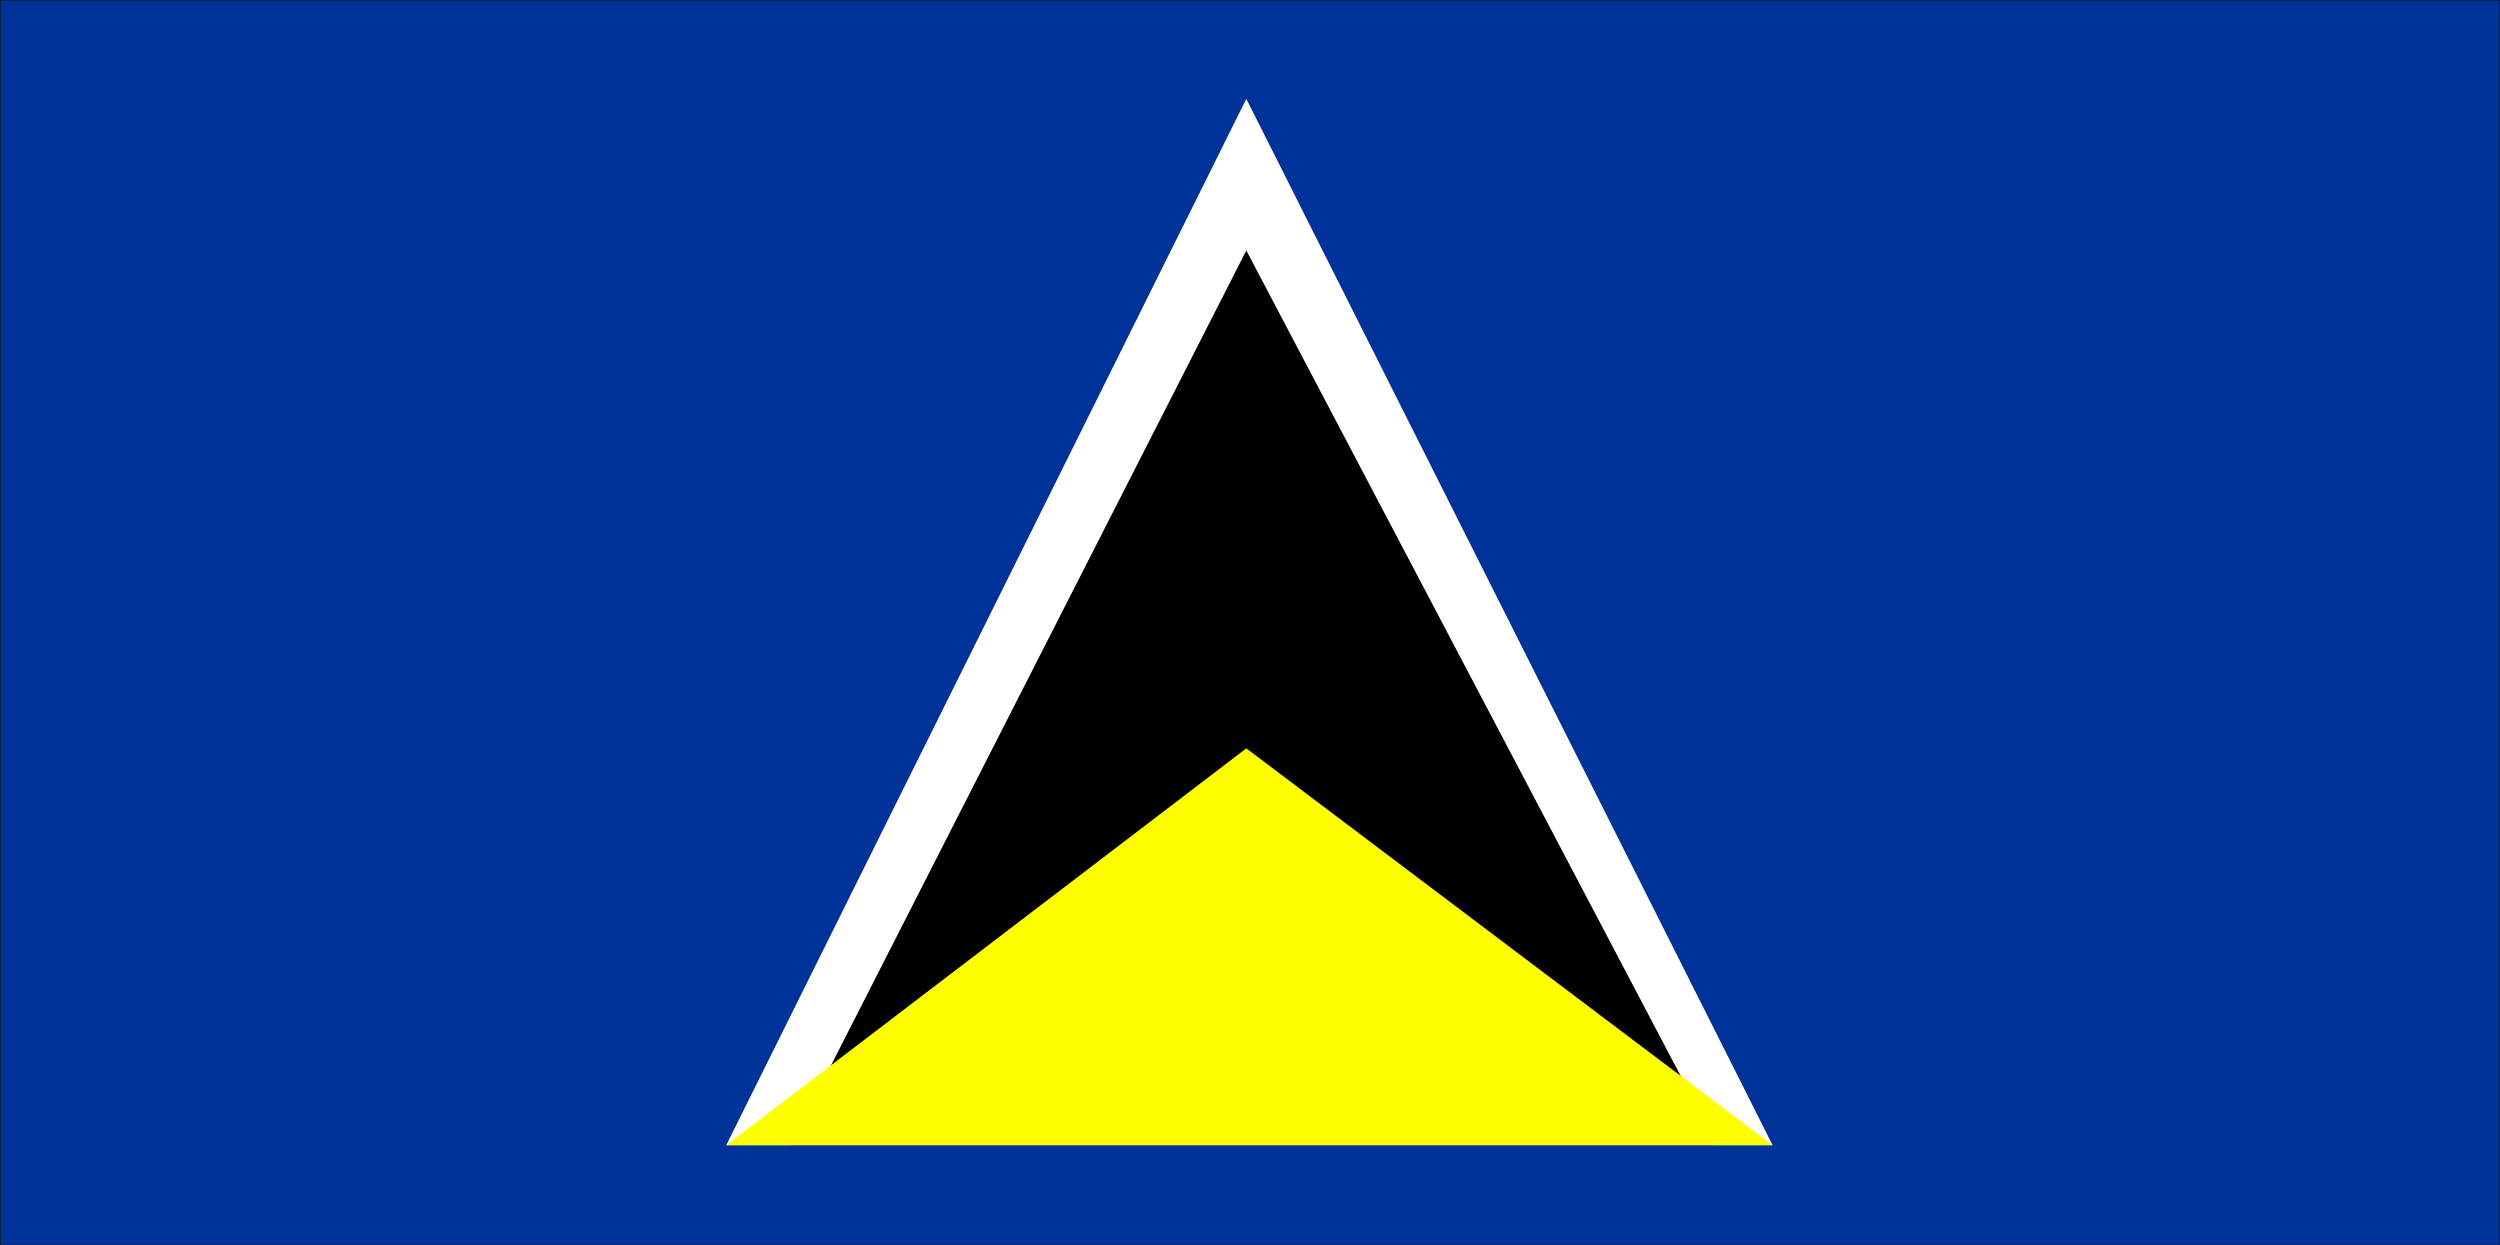
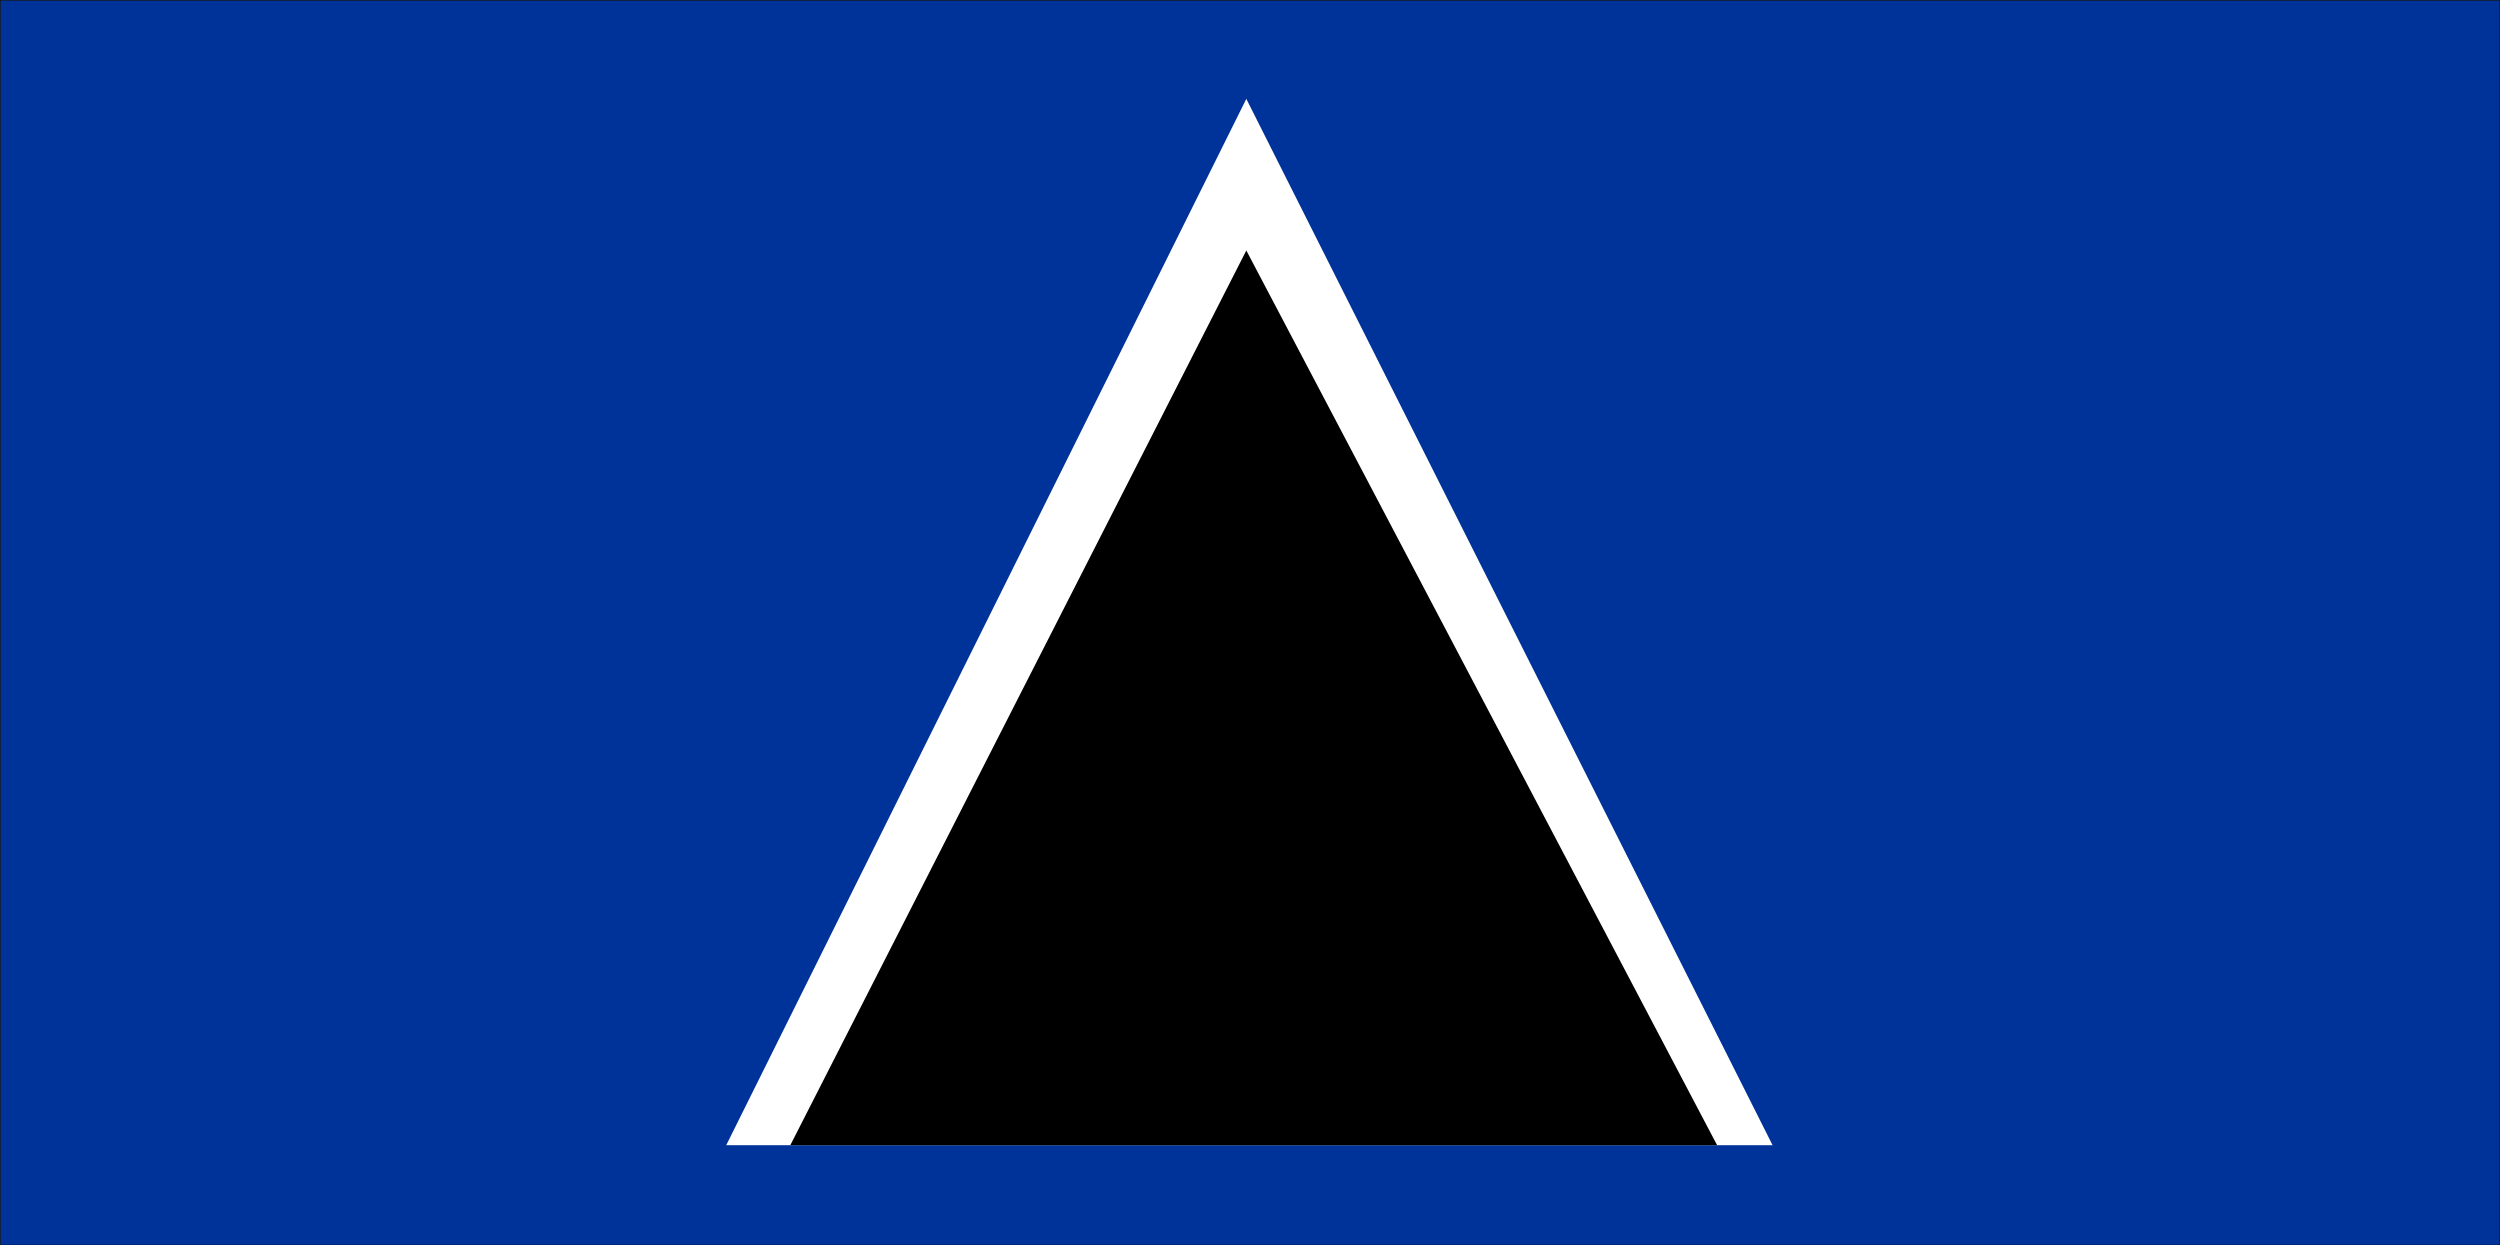
<svg xmlns="http://www.w3.org/2000/svg" width="202.846" height="101.045">
  <rect width="100%" height="100%" fill="#808080" stroke="none" />
  <path fill="#039" stroke="#000" stroke-width=".045" d="M.023.022h202.8v101H.023v-101" />
  <path fill="#fff" d="m101.124 8.022 42.7 84.899h-84.9Zm0 0" />
  <path d="m101.124 20.323 38.2 72.598h-75.2Zm0 0" />
-   <path fill="#ff0" d="m101.124 60.722 42.7 32.199h-84.9Zm0 0" />
</svg>